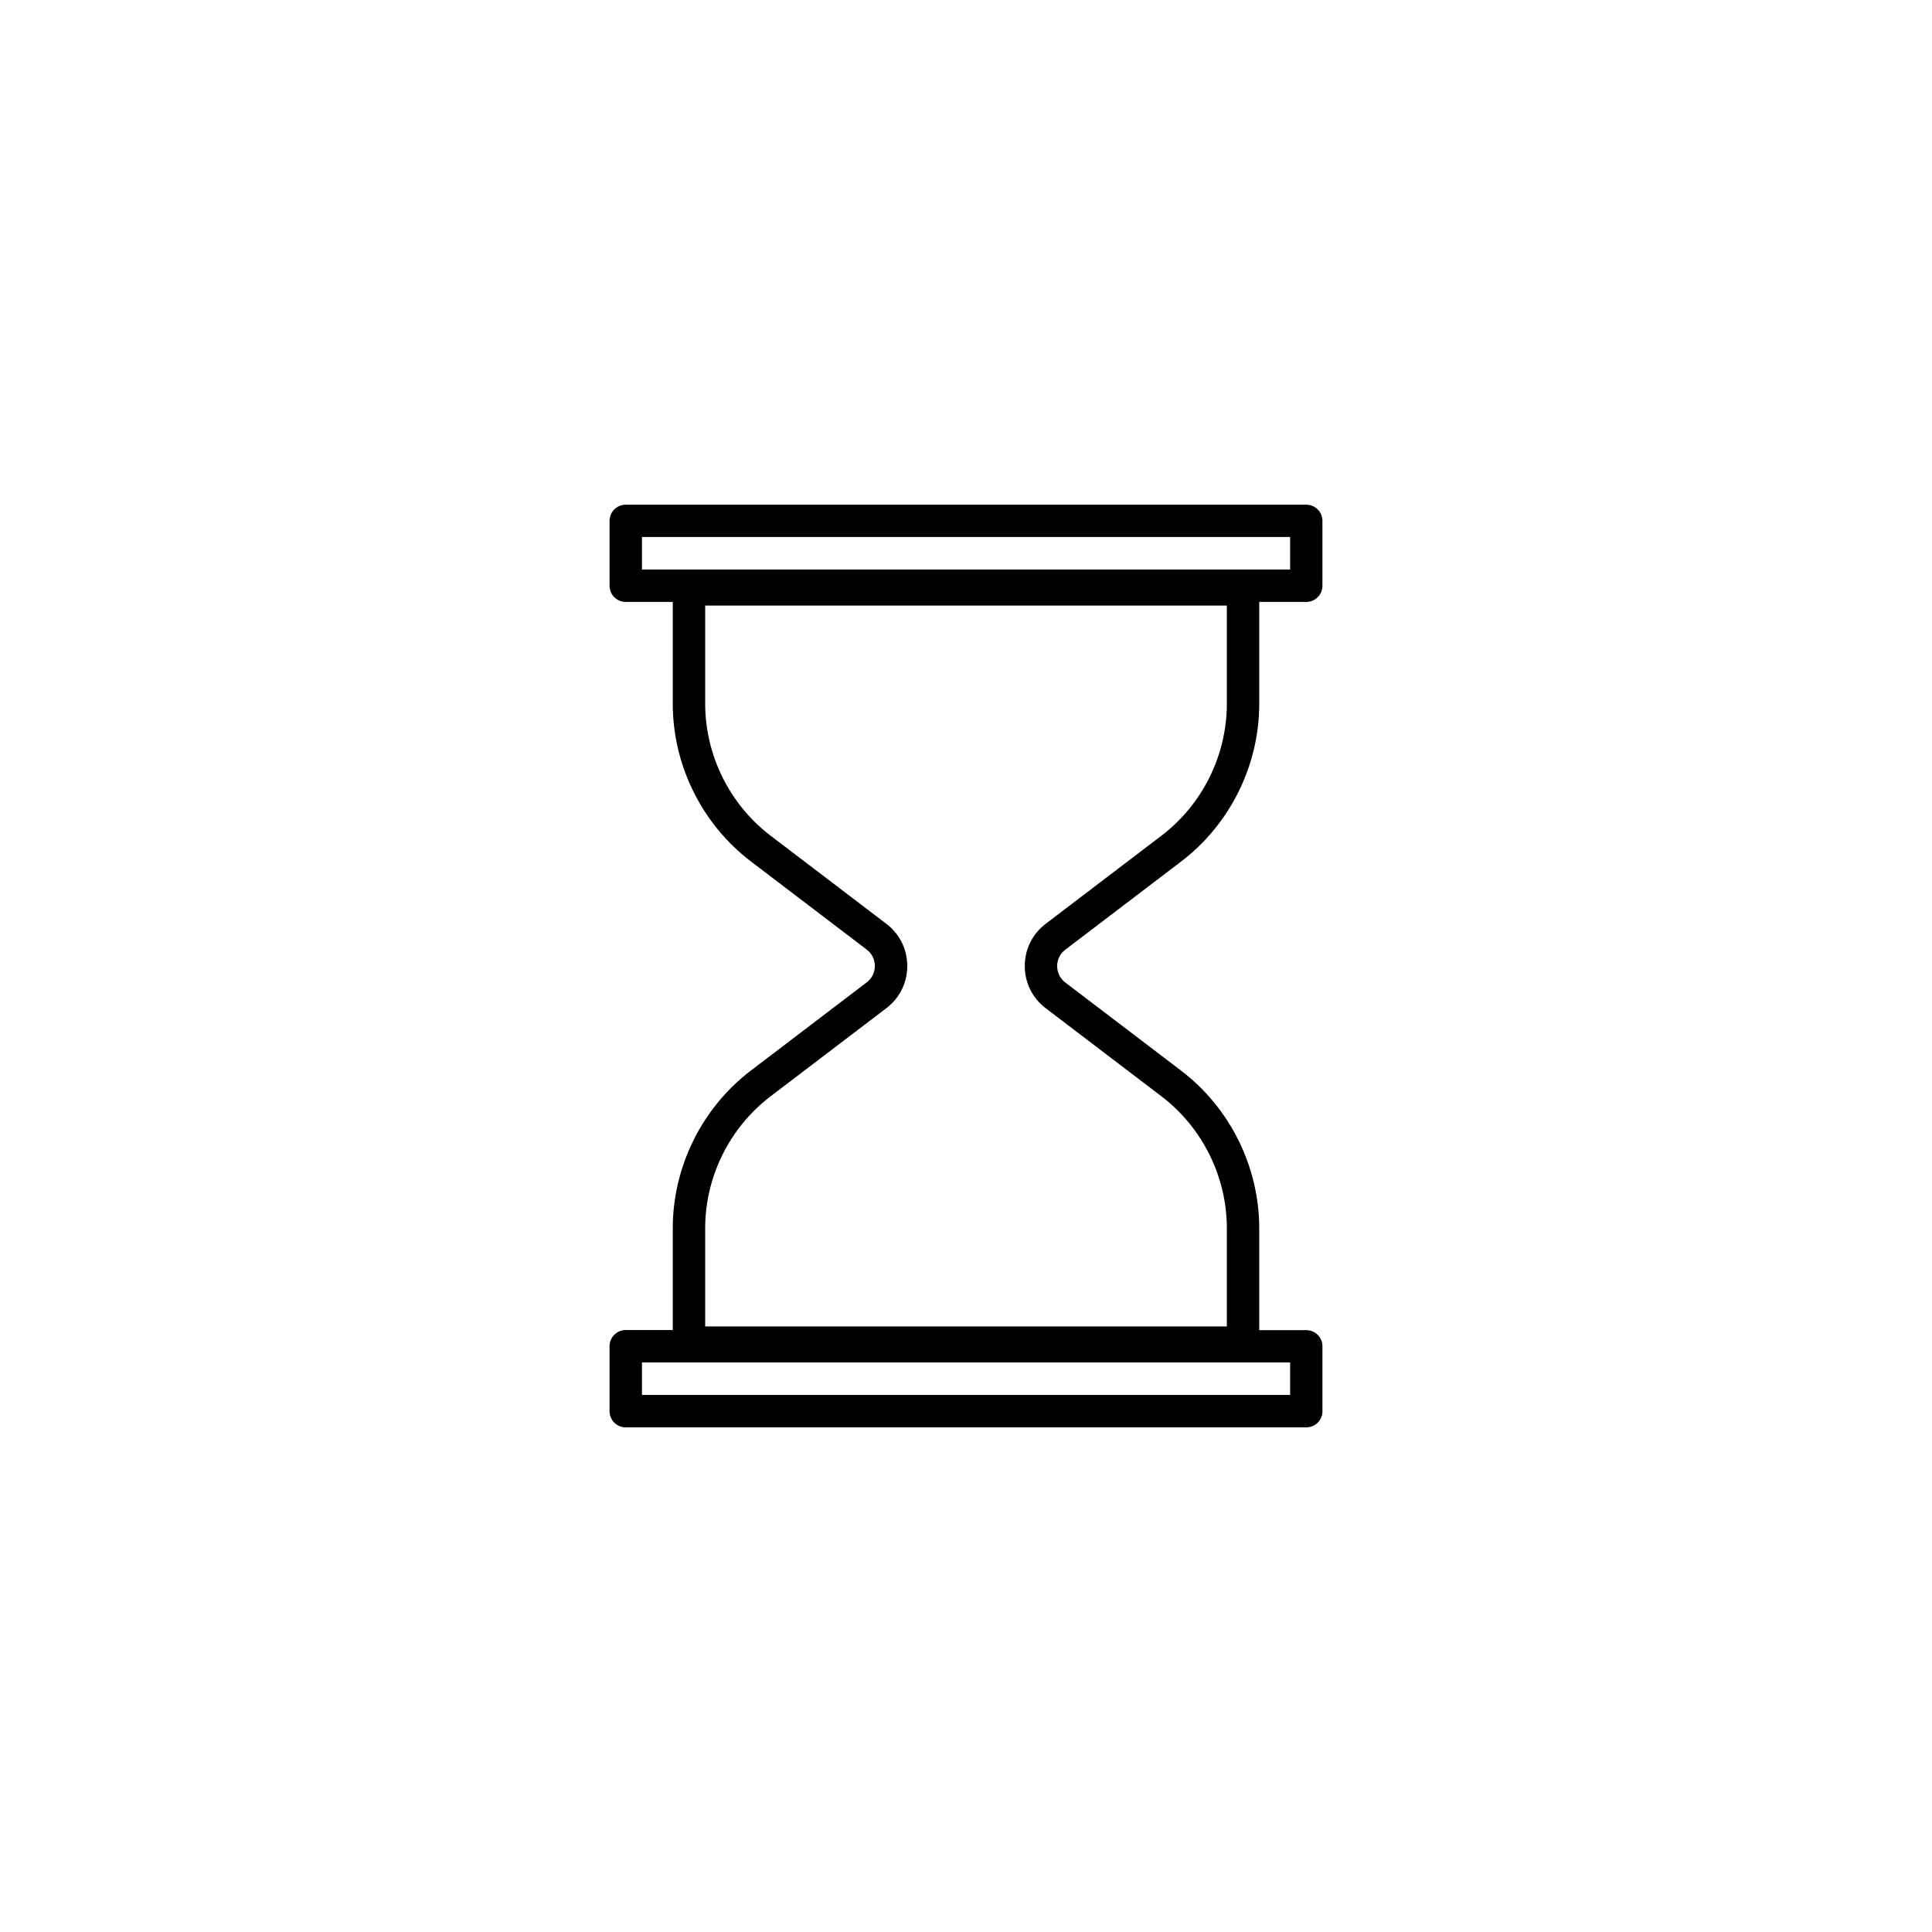
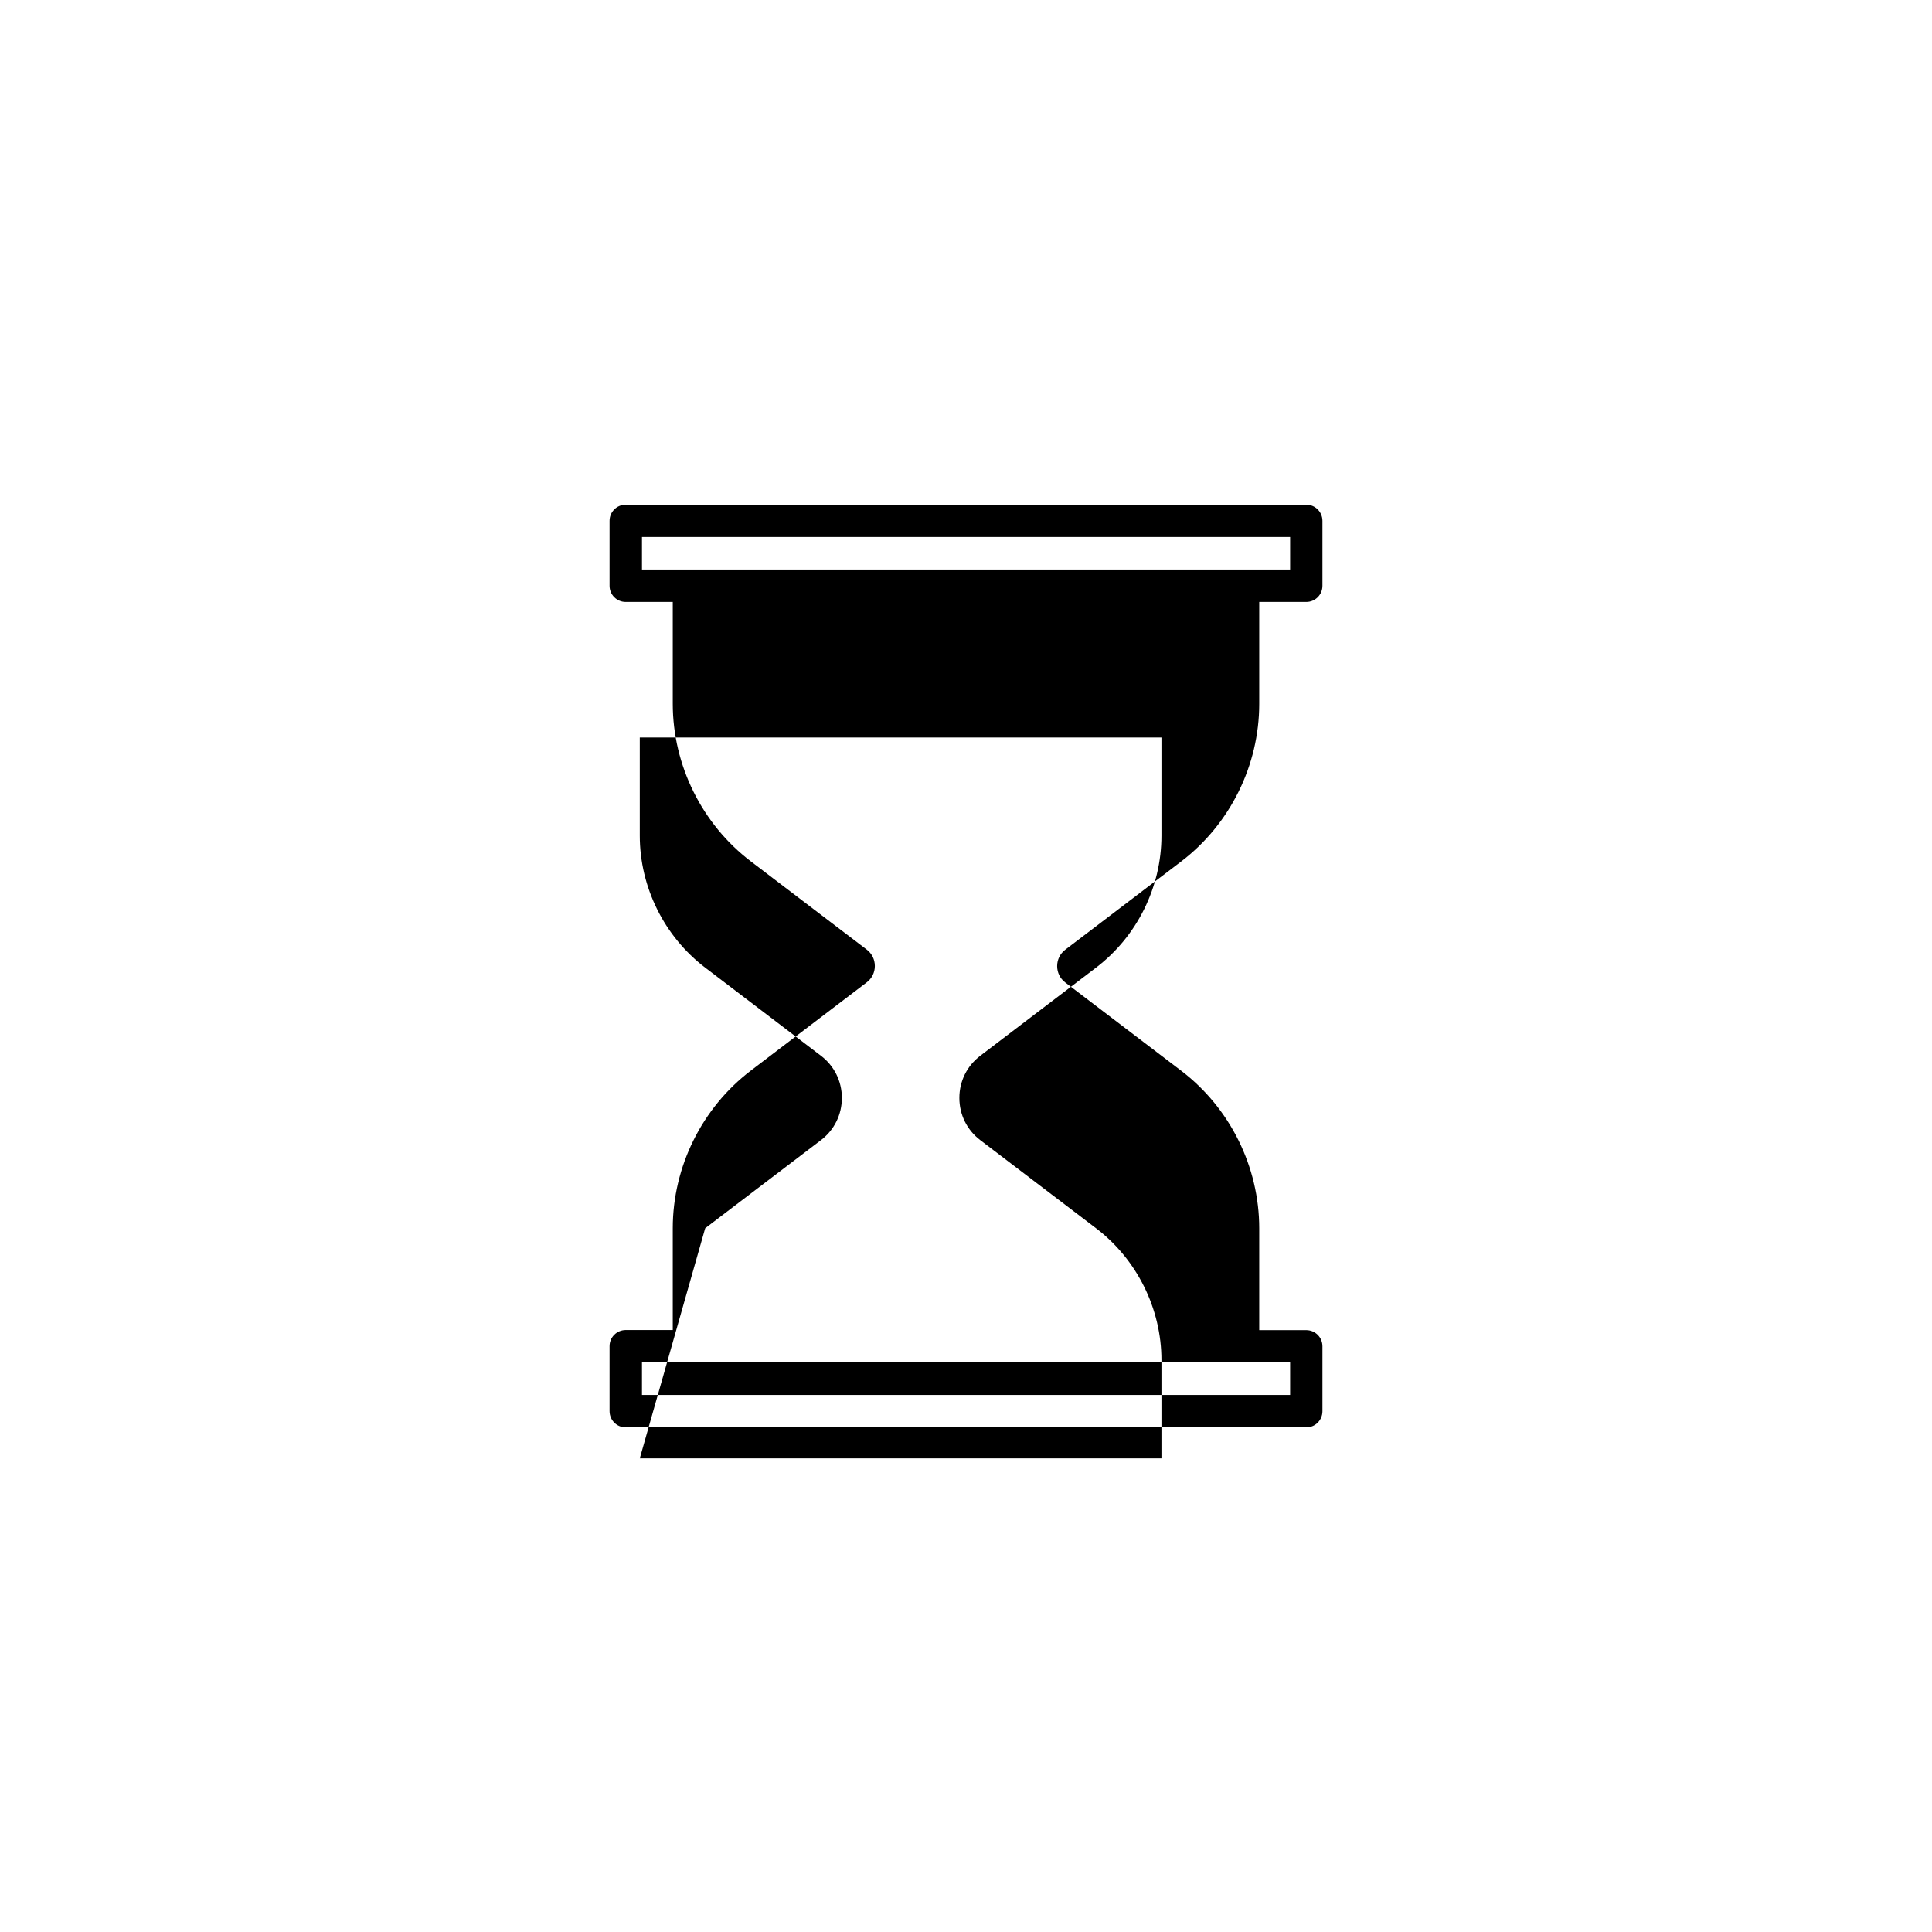
<svg xmlns="http://www.w3.org/2000/svg" fill="#000000" width="800px" height="800px" version="1.1" viewBox="144 144 512 512">
-   <path d="m309.82 522.27h180.36c2.367 0 4.281-1.914 4.281-4.281v-17.207c0-2.367-1.914-4.281-4.281-4.281h-12.469v-26.98c0-16.297-7.734-31.918-20.707-41.789l-30.707-23.375c-1.359-1.031-2.141-2.621-2.141-4.332 0-1.715 0.781-3.301 2.141-4.332l30.707-23.375c12.973-9.875 20.707-25.492 20.707-41.789v-27.012h12.469c2.367 0 4.281-1.914 4.281-4.281v-17.207c0-2.367-1.914-4.281-4.281-4.281h-180.36c-2.367 0-4.281 1.914-4.281 4.281v17.207c0 2.367 1.914 4.281 4.281 4.281h12.469v26.98c0 16.297 7.734 31.918 20.707 41.789l30.707 23.375c1.359 1.031 2.141 2.621 2.141 4.332 0 1.715-0.781 3.301-2.141 4.332l-30.707 23.379c-12.973 9.875-20.707 25.492-20.707 41.789v26.98h-12.469c-2.367 0-4.281 1.914-4.281 4.281v17.207c0 2.394 1.914 4.309 4.281 4.309zm4.309-235.96h171.77v8.613l-171.77 0.004zm16.75 183.19c0-13.629 6.473-26.703 17.332-34.965l30.707-23.375c3.5-2.672 5.516-6.727 5.516-11.16s-2.016-8.488-5.516-11.16l-30.707-23.375c-10.855-8.262-17.332-21.336-17.332-34.965v-26.023h138.25v26.023c0 13.629-6.473 26.703-17.332 34.965l-30.707 23.375c-3.5 2.672-5.516 6.727-5.516 11.16s2.016 8.488 5.516 11.16l30.707 23.375c10.855 8.262 17.332 21.336 17.332 34.965v26.023l-138.25-0.004zm-16.75 35.566h171.77v8.613l-171.77 0.004z" />
+   <path d="m309.82 522.27h180.36c2.367 0 4.281-1.914 4.281-4.281v-17.207c0-2.367-1.914-4.281-4.281-4.281h-12.469v-26.98c0-16.297-7.734-31.918-20.707-41.789l-30.707-23.375c-1.359-1.031-2.141-2.621-2.141-4.332 0-1.715 0.781-3.301 2.141-4.332l30.707-23.375c12.973-9.875 20.707-25.492 20.707-41.789v-27.012h12.469c2.367 0 4.281-1.914 4.281-4.281v-17.207c0-2.367-1.914-4.281-4.281-4.281h-180.36c-2.367 0-4.281 1.914-4.281 4.281v17.207c0 2.367 1.914 4.281 4.281 4.281h12.469v26.98c0 16.297 7.734 31.918 20.707 41.789l30.707 23.375c1.359 1.031 2.141 2.621 2.141 4.332 0 1.715-0.781 3.301-2.141 4.332l-30.707 23.379c-12.973 9.875-20.707 25.492-20.707 41.789v26.98h-12.469c-2.367 0-4.281 1.914-4.281 4.281v17.207c0 2.394 1.914 4.309 4.281 4.309zm4.309-235.96h171.77v8.613l-171.77 0.004zm16.75 183.19l30.707-23.375c3.5-2.672 5.516-6.727 5.516-11.16s-2.016-8.488-5.516-11.16l-30.707-23.375c-10.855-8.262-17.332-21.336-17.332-34.965v-26.023h138.25v26.023c0 13.629-6.473 26.703-17.332 34.965l-30.707 23.375c-3.5 2.672-5.516 6.727-5.516 11.16s2.016 8.488 5.516 11.16l30.707 23.375c10.855 8.262 17.332 21.336 17.332 34.965v26.023l-138.25-0.004zm-16.75 35.566h171.77v8.613l-171.77 0.004z" />
</svg>